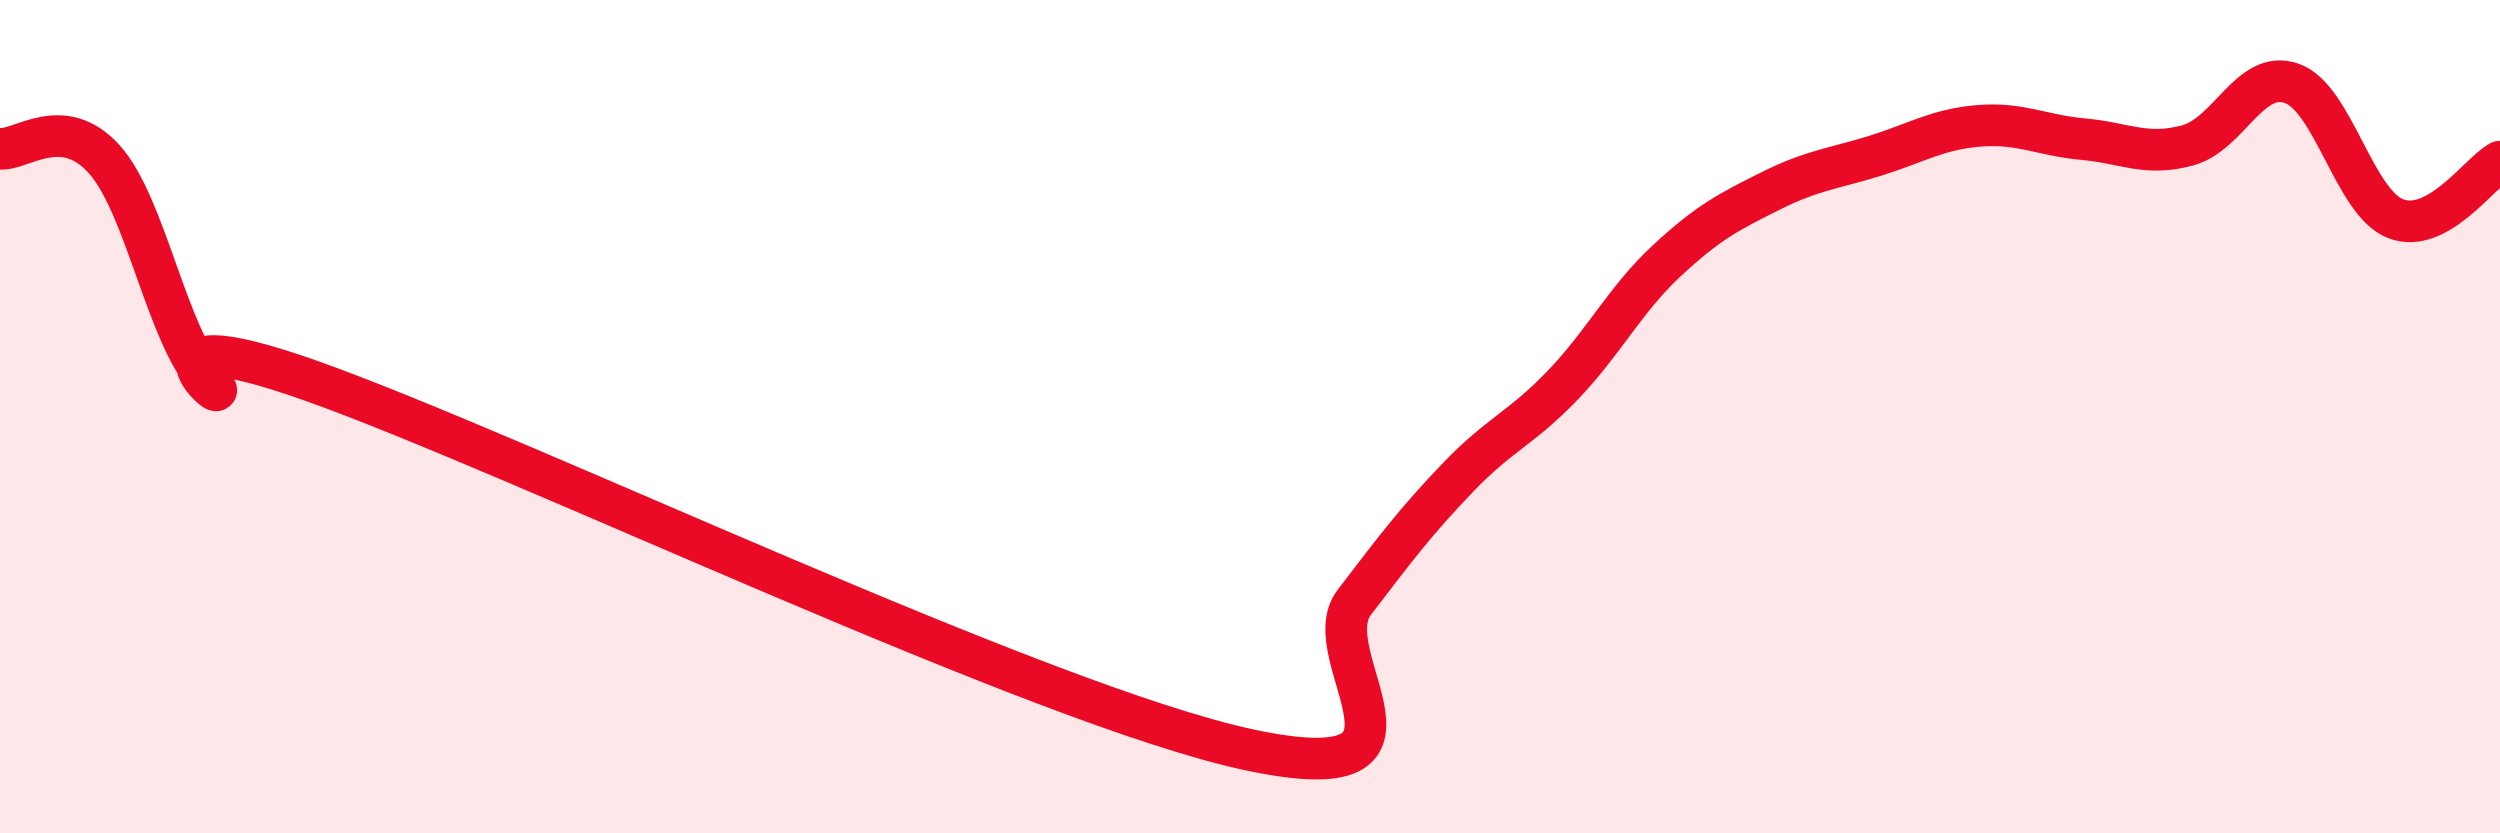
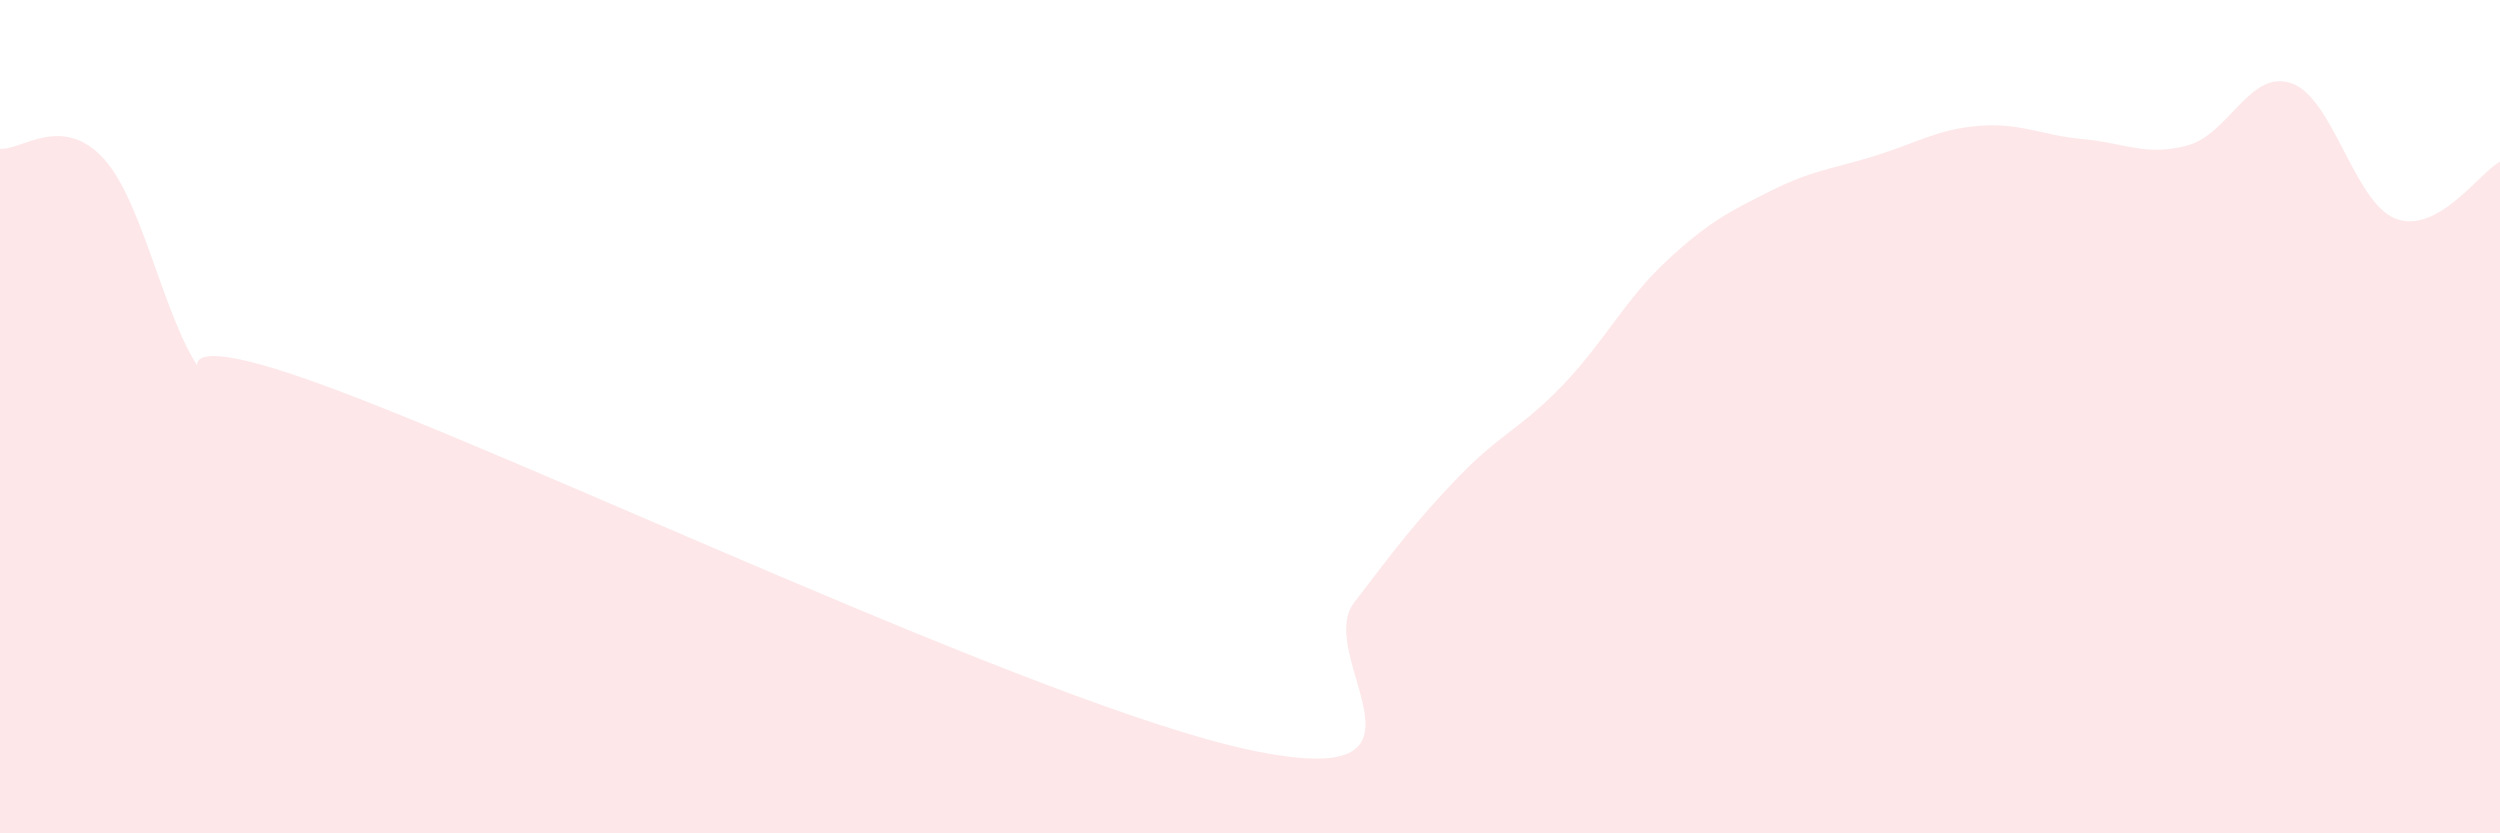
<svg xmlns="http://www.w3.org/2000/svg" width="60" height="20" viewBox="0 0 60 20">
  <path d="M 0,3.57 C 0.5,3.62 1.5,2.71 2.5,3.82 C 3.5,4.93 4,8.05 5,9.12 C 6,10.19 2.5,7.37 7.5,9.15 C 12.5,10.93 25,16.94 30,18 C 35,19.06 31.5,15.77 32.5,14.46 C 33.5,13.15 34,12.49 35,11.45 C 36,10.41 36.5,10.29 37.5,9.25 C 38.5,8.21 39,7.19 40,6.26 C 41,5.33 41.5,5.08 42.5,4.58 C 43.5,4.08 44,4.05 45,3.74 C 46,3.43 46.5,3.1 47.5,3.02 C 48.5,2.94 49,3.25 50,3.34 C 51,3.43 51.5,3.76 52.5,3.49 C 53.5,3.22 54,1.65 55,2 C 56,2.35 56.5,4.87 57.5,5.25 C 58.5,5.63 59.5,4.15 60,3.88L60 20L0 20Z" fill="#EB0A25" opacity="0.1" stroke-linecap="round" stroke-linejoin="round" />
-   <path d="M 0,3.57 C 0.5,3.62 1.5,2.71 2.5,3.82 C 3.5,4.93 4,8.05 5,9.12 C 6,10.19 2.5,7.37 7.5,9.15 C 12.5,10.93 25,16.94 30,18 C 35,19.06 31.5,15.77 32.5,14.46 C 33.5,13.15 34,12.49 35,11.45 C 36,10.41 36.5,10.29 37.5,9.25 C 38.5,8.21 39,7.19 40,6.26 C 41,5.33 41.5,5.08 42.5,4.58 C 43.5,4.08 44,4.05 45,3.74 C 46,3.43 46.5,3.1 47.5,3.02 C 48.5,2.94 49,3.25 50,3.34 C 51,3.43 51.5,3.76 52.5,3.49 C 53.5,3.22 54,1.65 55,2 C 56,2.35 56.5,4.87 57.5,5.25 C 58.5,5.63 59.5,4.15 60,3.88" stroke="#EB0A25" stroke-width="1" fill="none" stroke-linecap="round" stroke-linejoin="round" />
</svg>